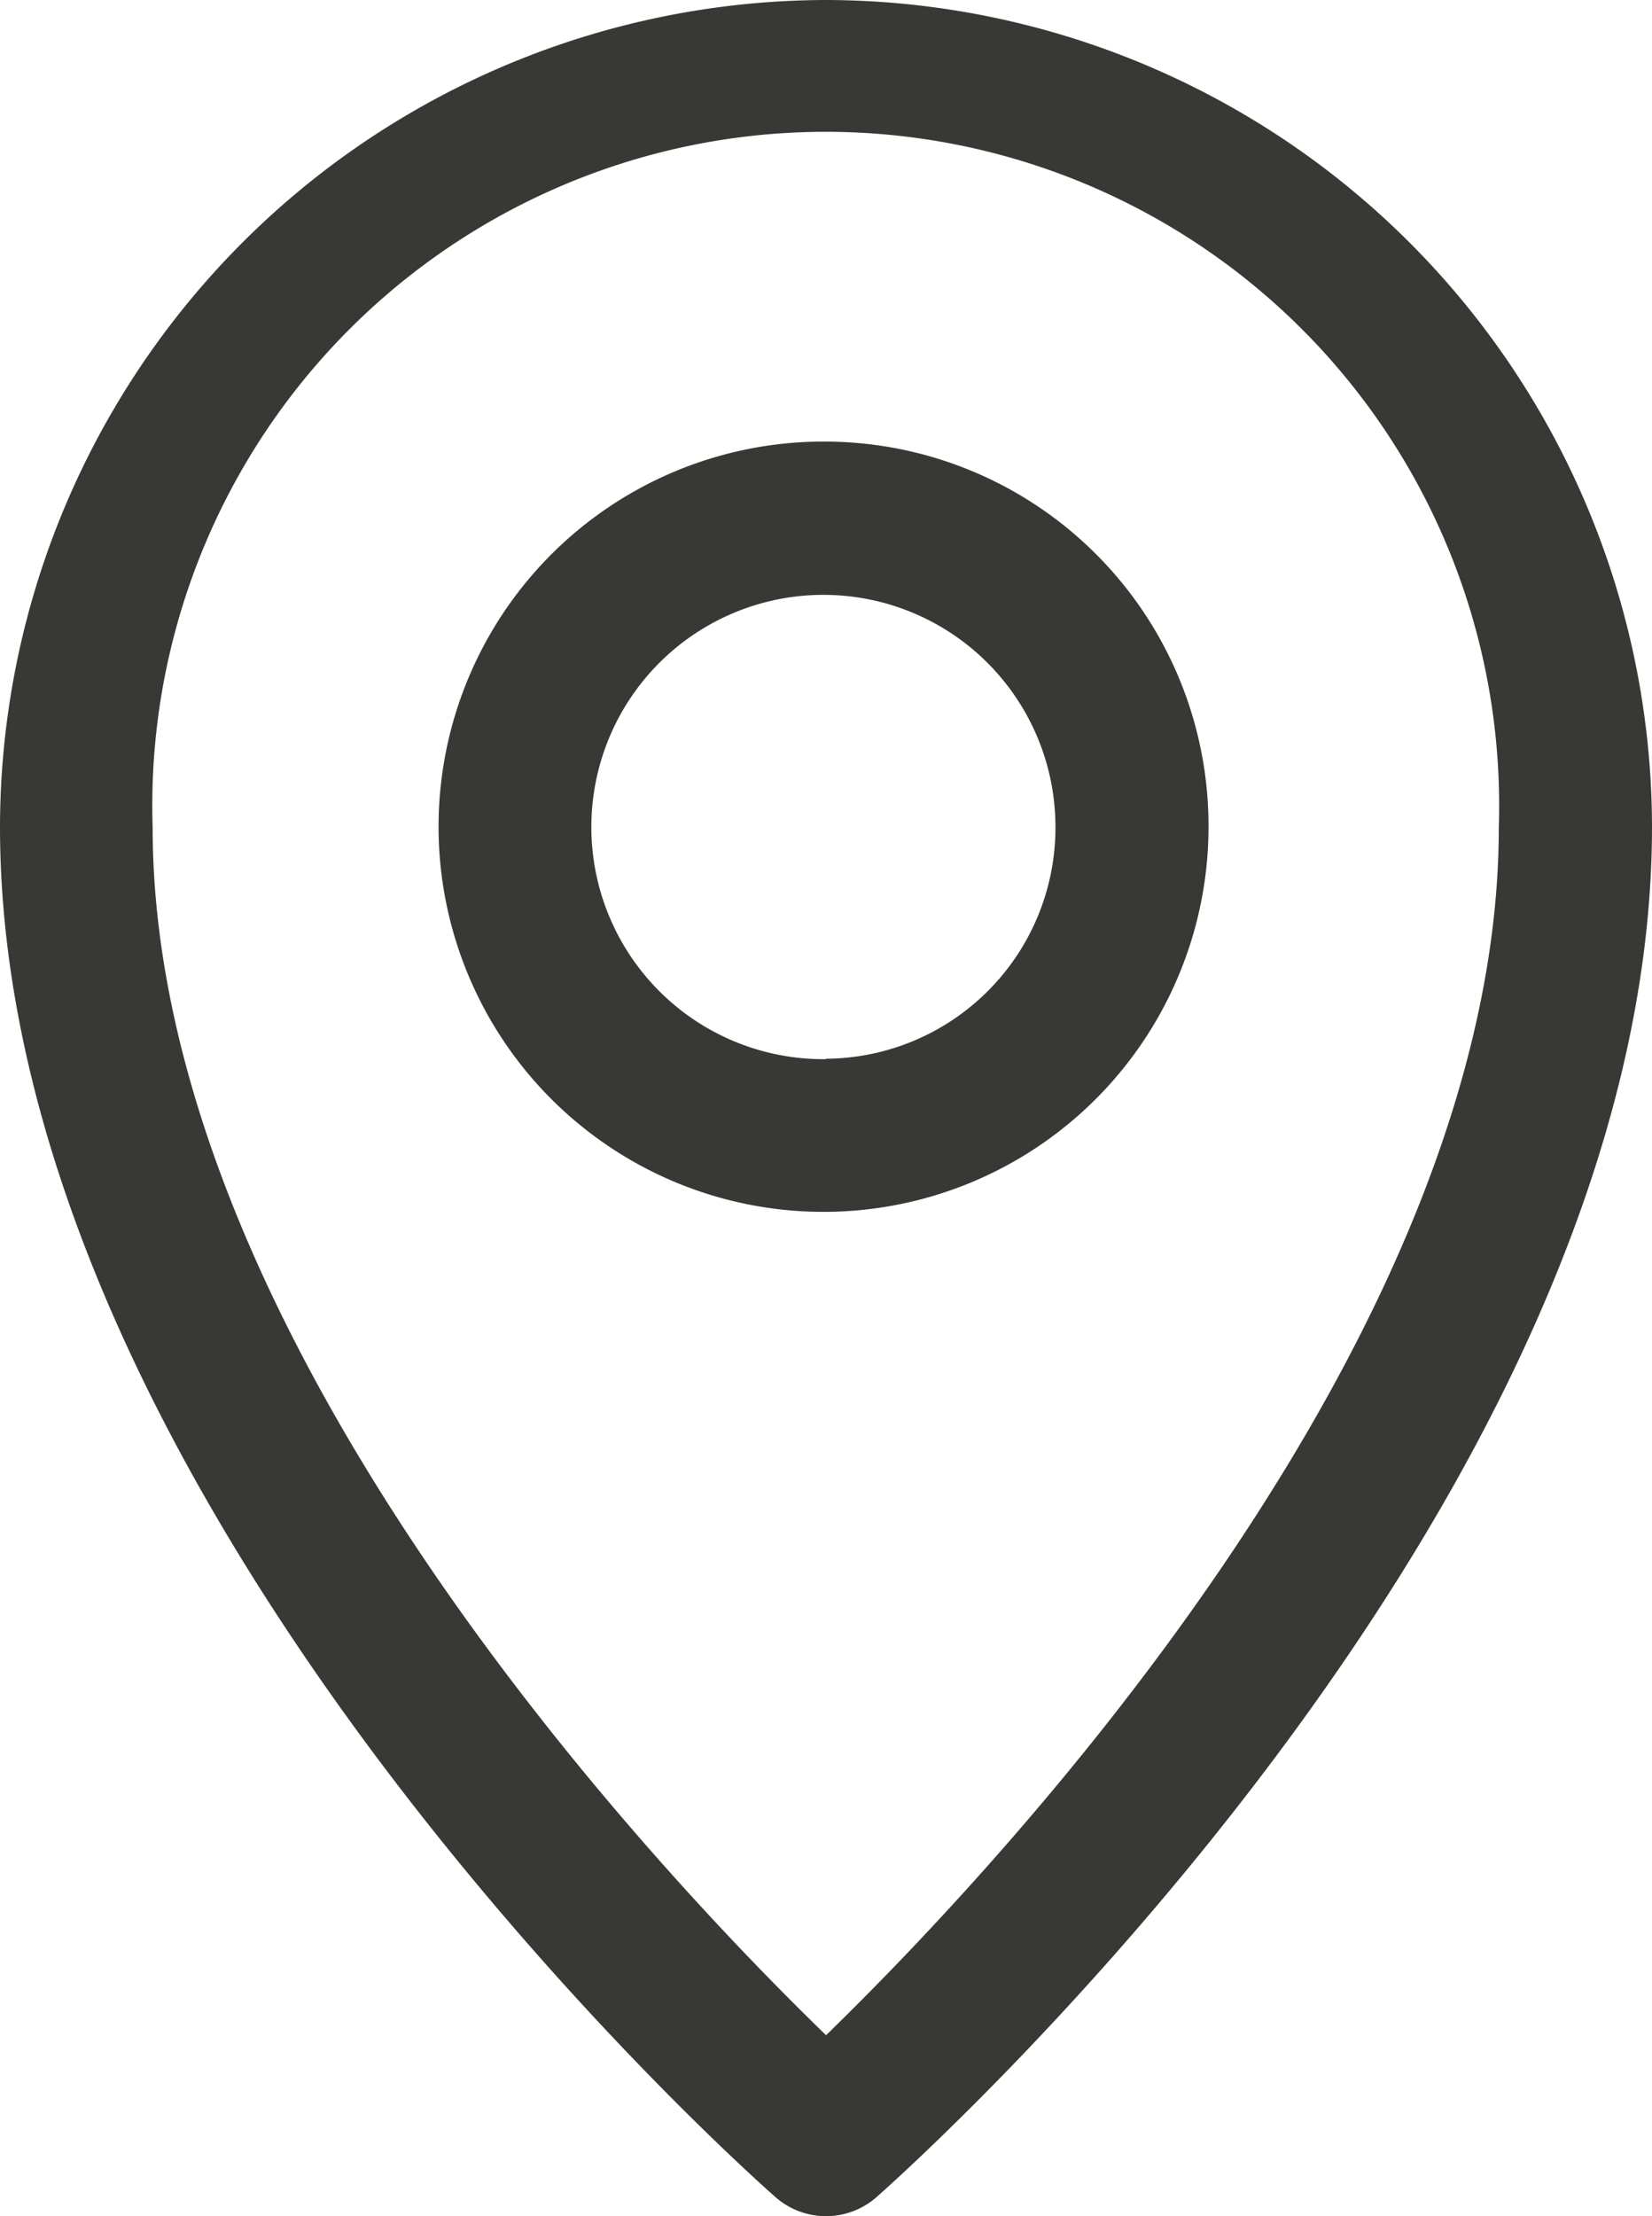
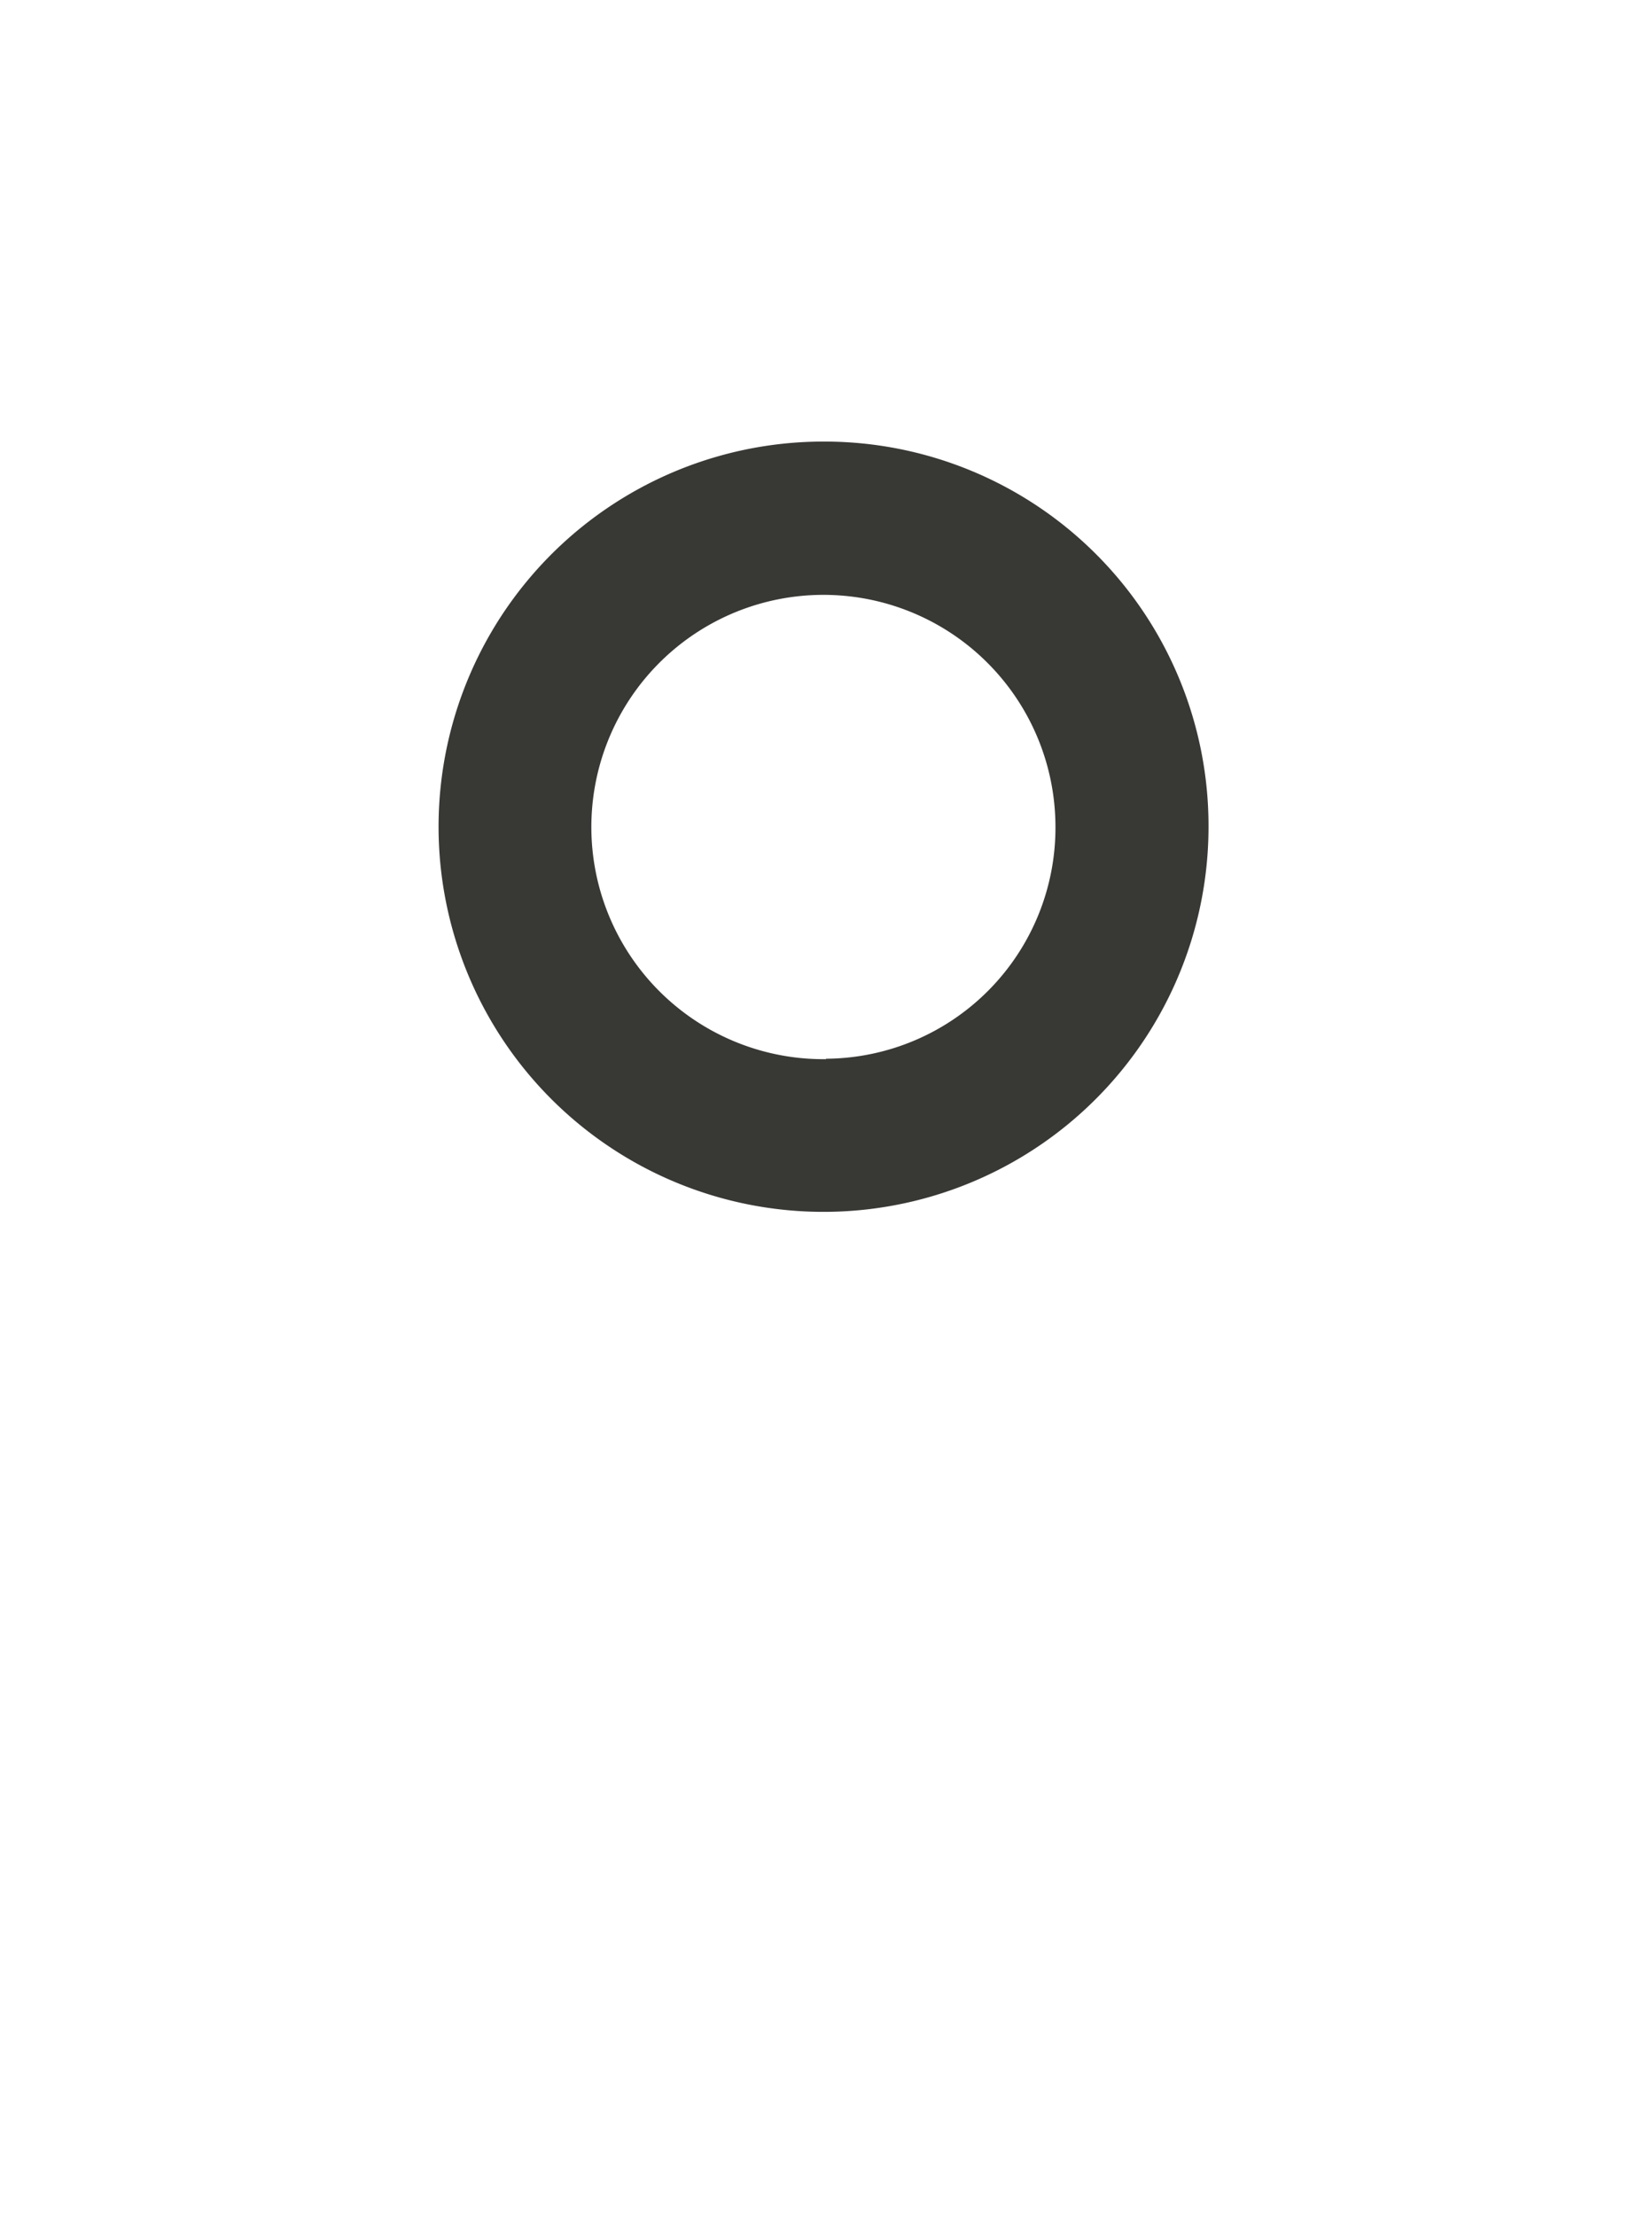
<svg xmlns="http://www.w3.org/2000/svg" width="11.775" height="15.789" viewBox="0 0 11.775 15.789">
  <g id="location" transform="translate(85.253 -76.558)">
-     <path id="circle" data-name="circle" d="M43.635,0a5.9,5.9,0,0,0-5.888,5.89c0,4.839,5.3,9.564,5.527,9.763a.545.545,0,0,0,.721,0c.226-.2,5.527-4.924,5.527-9.763A5.9,5.9,0,0,0,43.635,0Zm0,14.5c-1.172-1.136-4.8-4.945-4.8-8.606a4.8,4.8,0,1,1,9.595,0C48.432,9.551,44.807,13.36,43.635,14.5Z" transform="translate(-123 76.558)" fill="#383935" />
    <path id="drop" data-name="drop" d="M99.952,59.183a2.744,2.744,0,1,0,2.726,2.744A2.738,2.738,0,0,0,99.952,59.183Zm0,4.4a1.654,1.654,0,1,1,1.635-1.654A1.646,1.646,0,0,1,99.952,63.58Z" transform="translate(-179.317 20.521)" fill="#383935" />
  </g>
</svg>